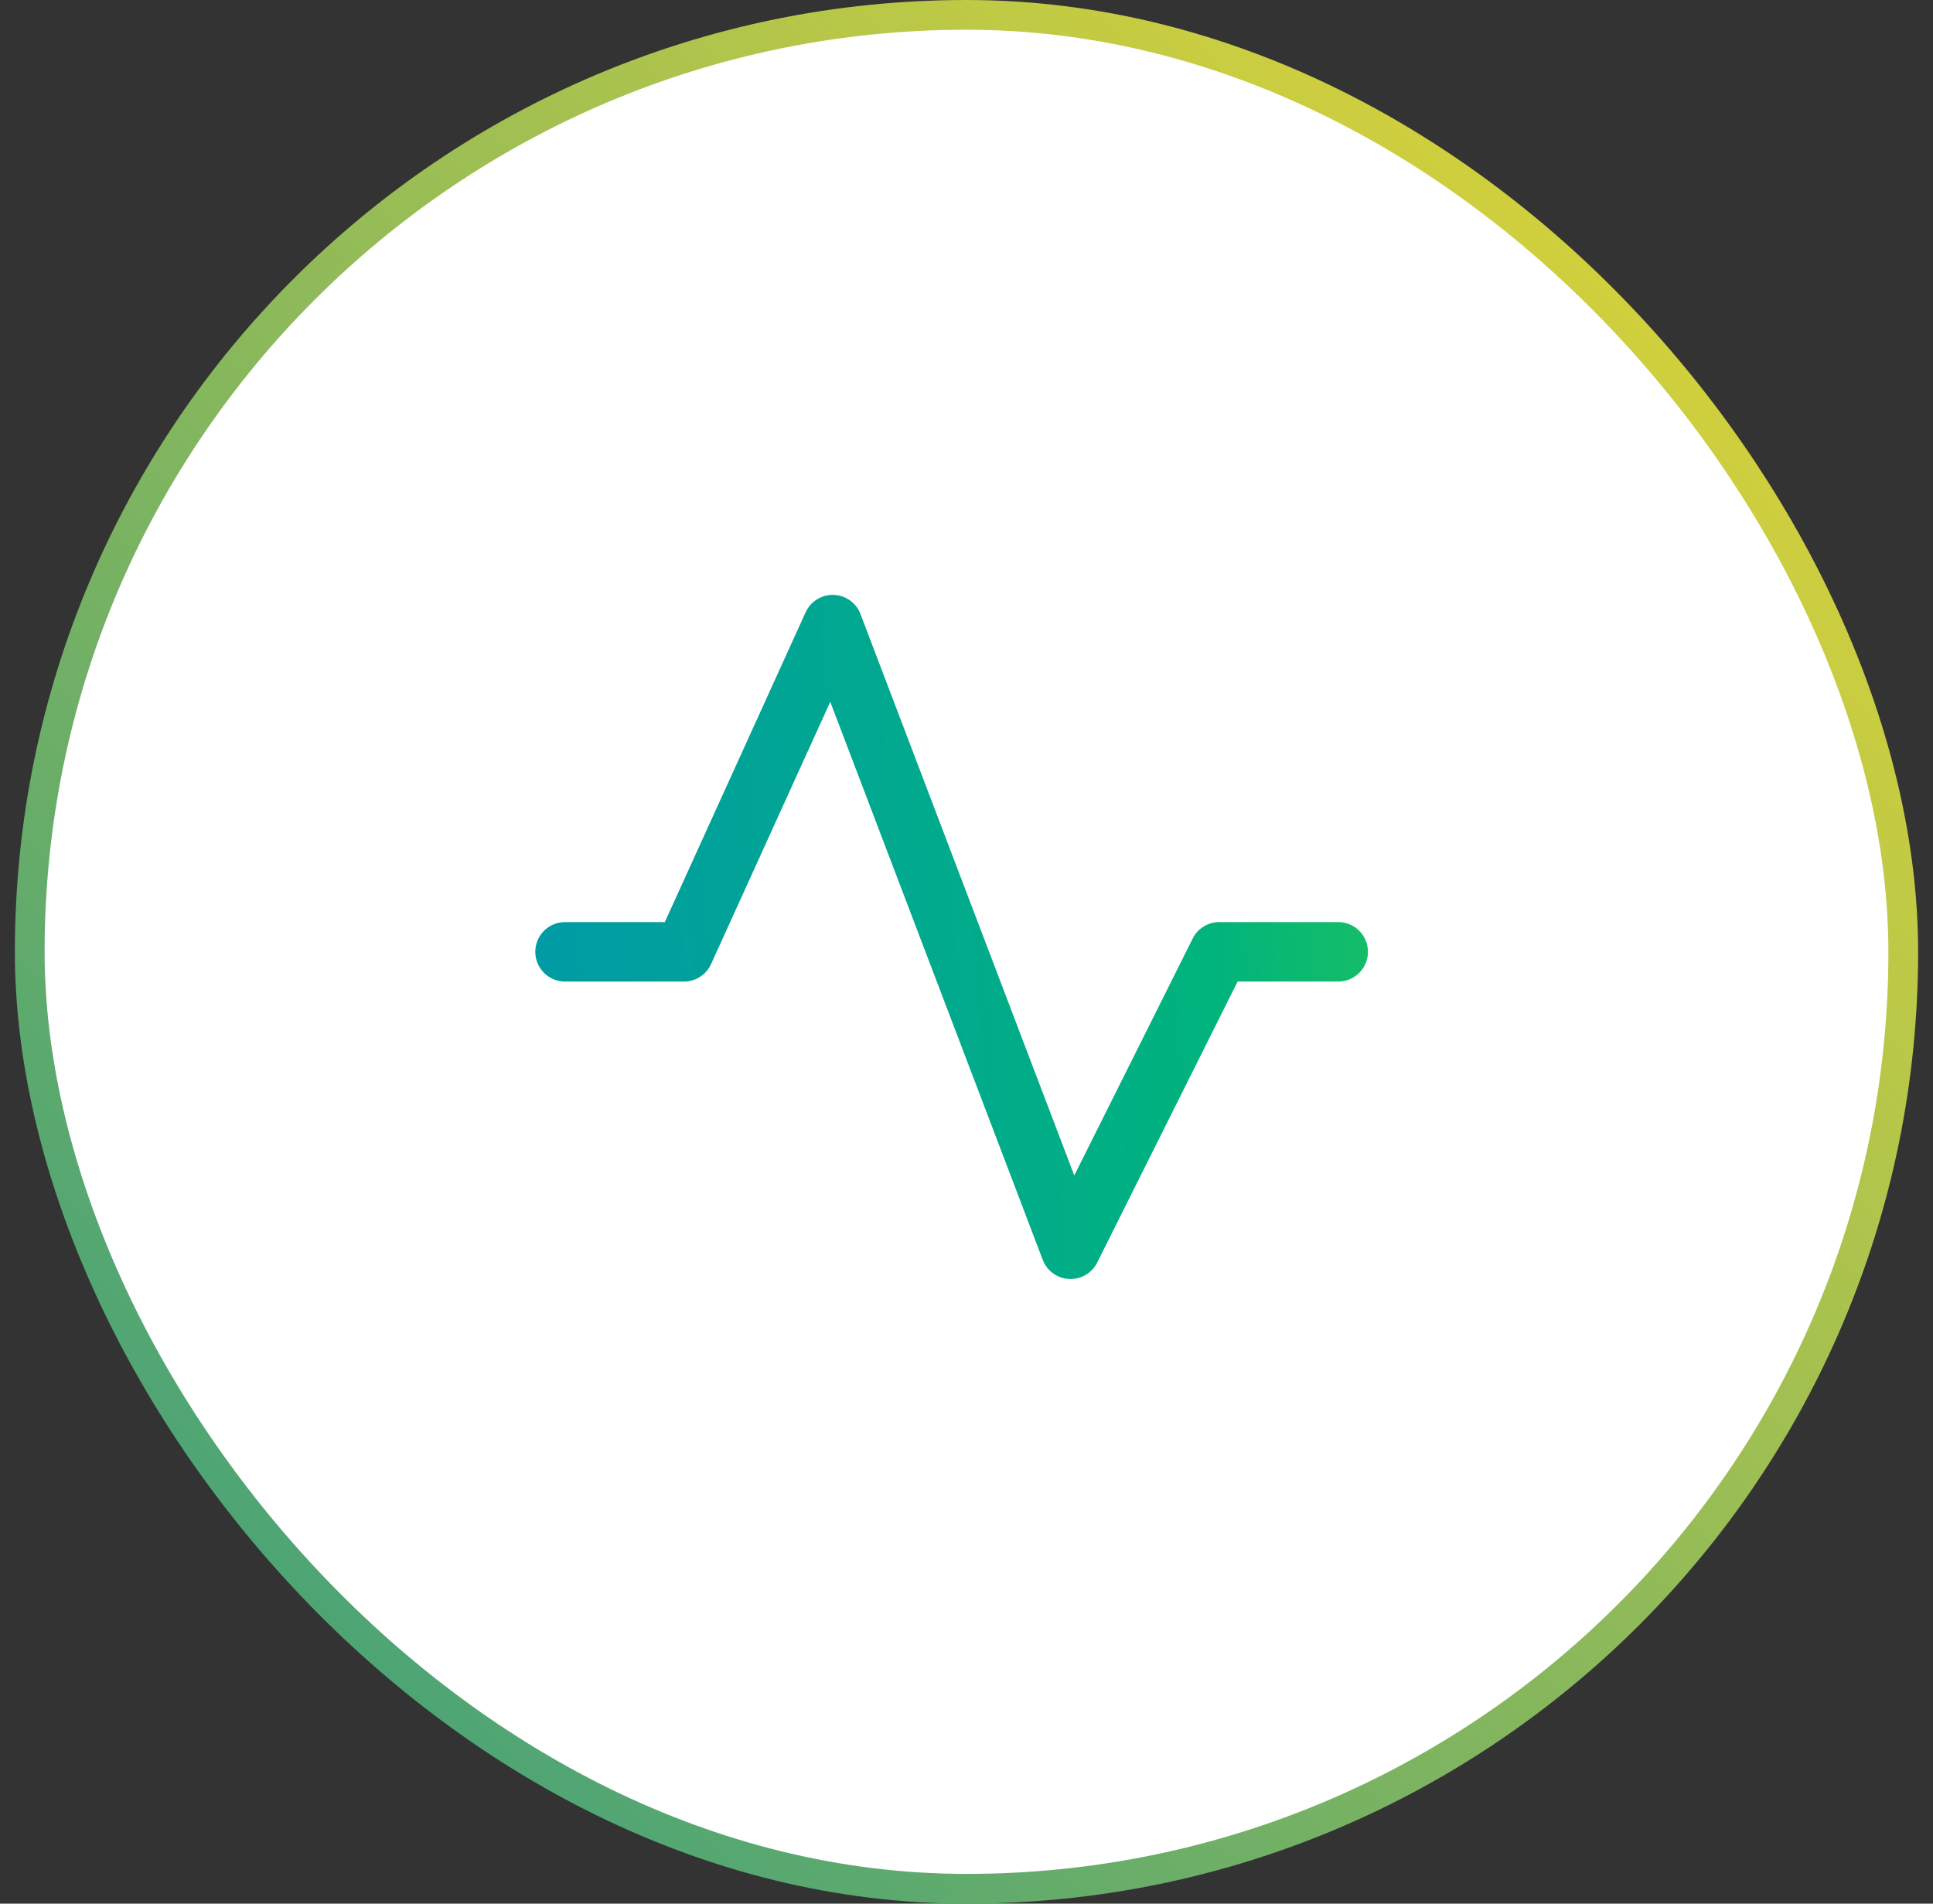
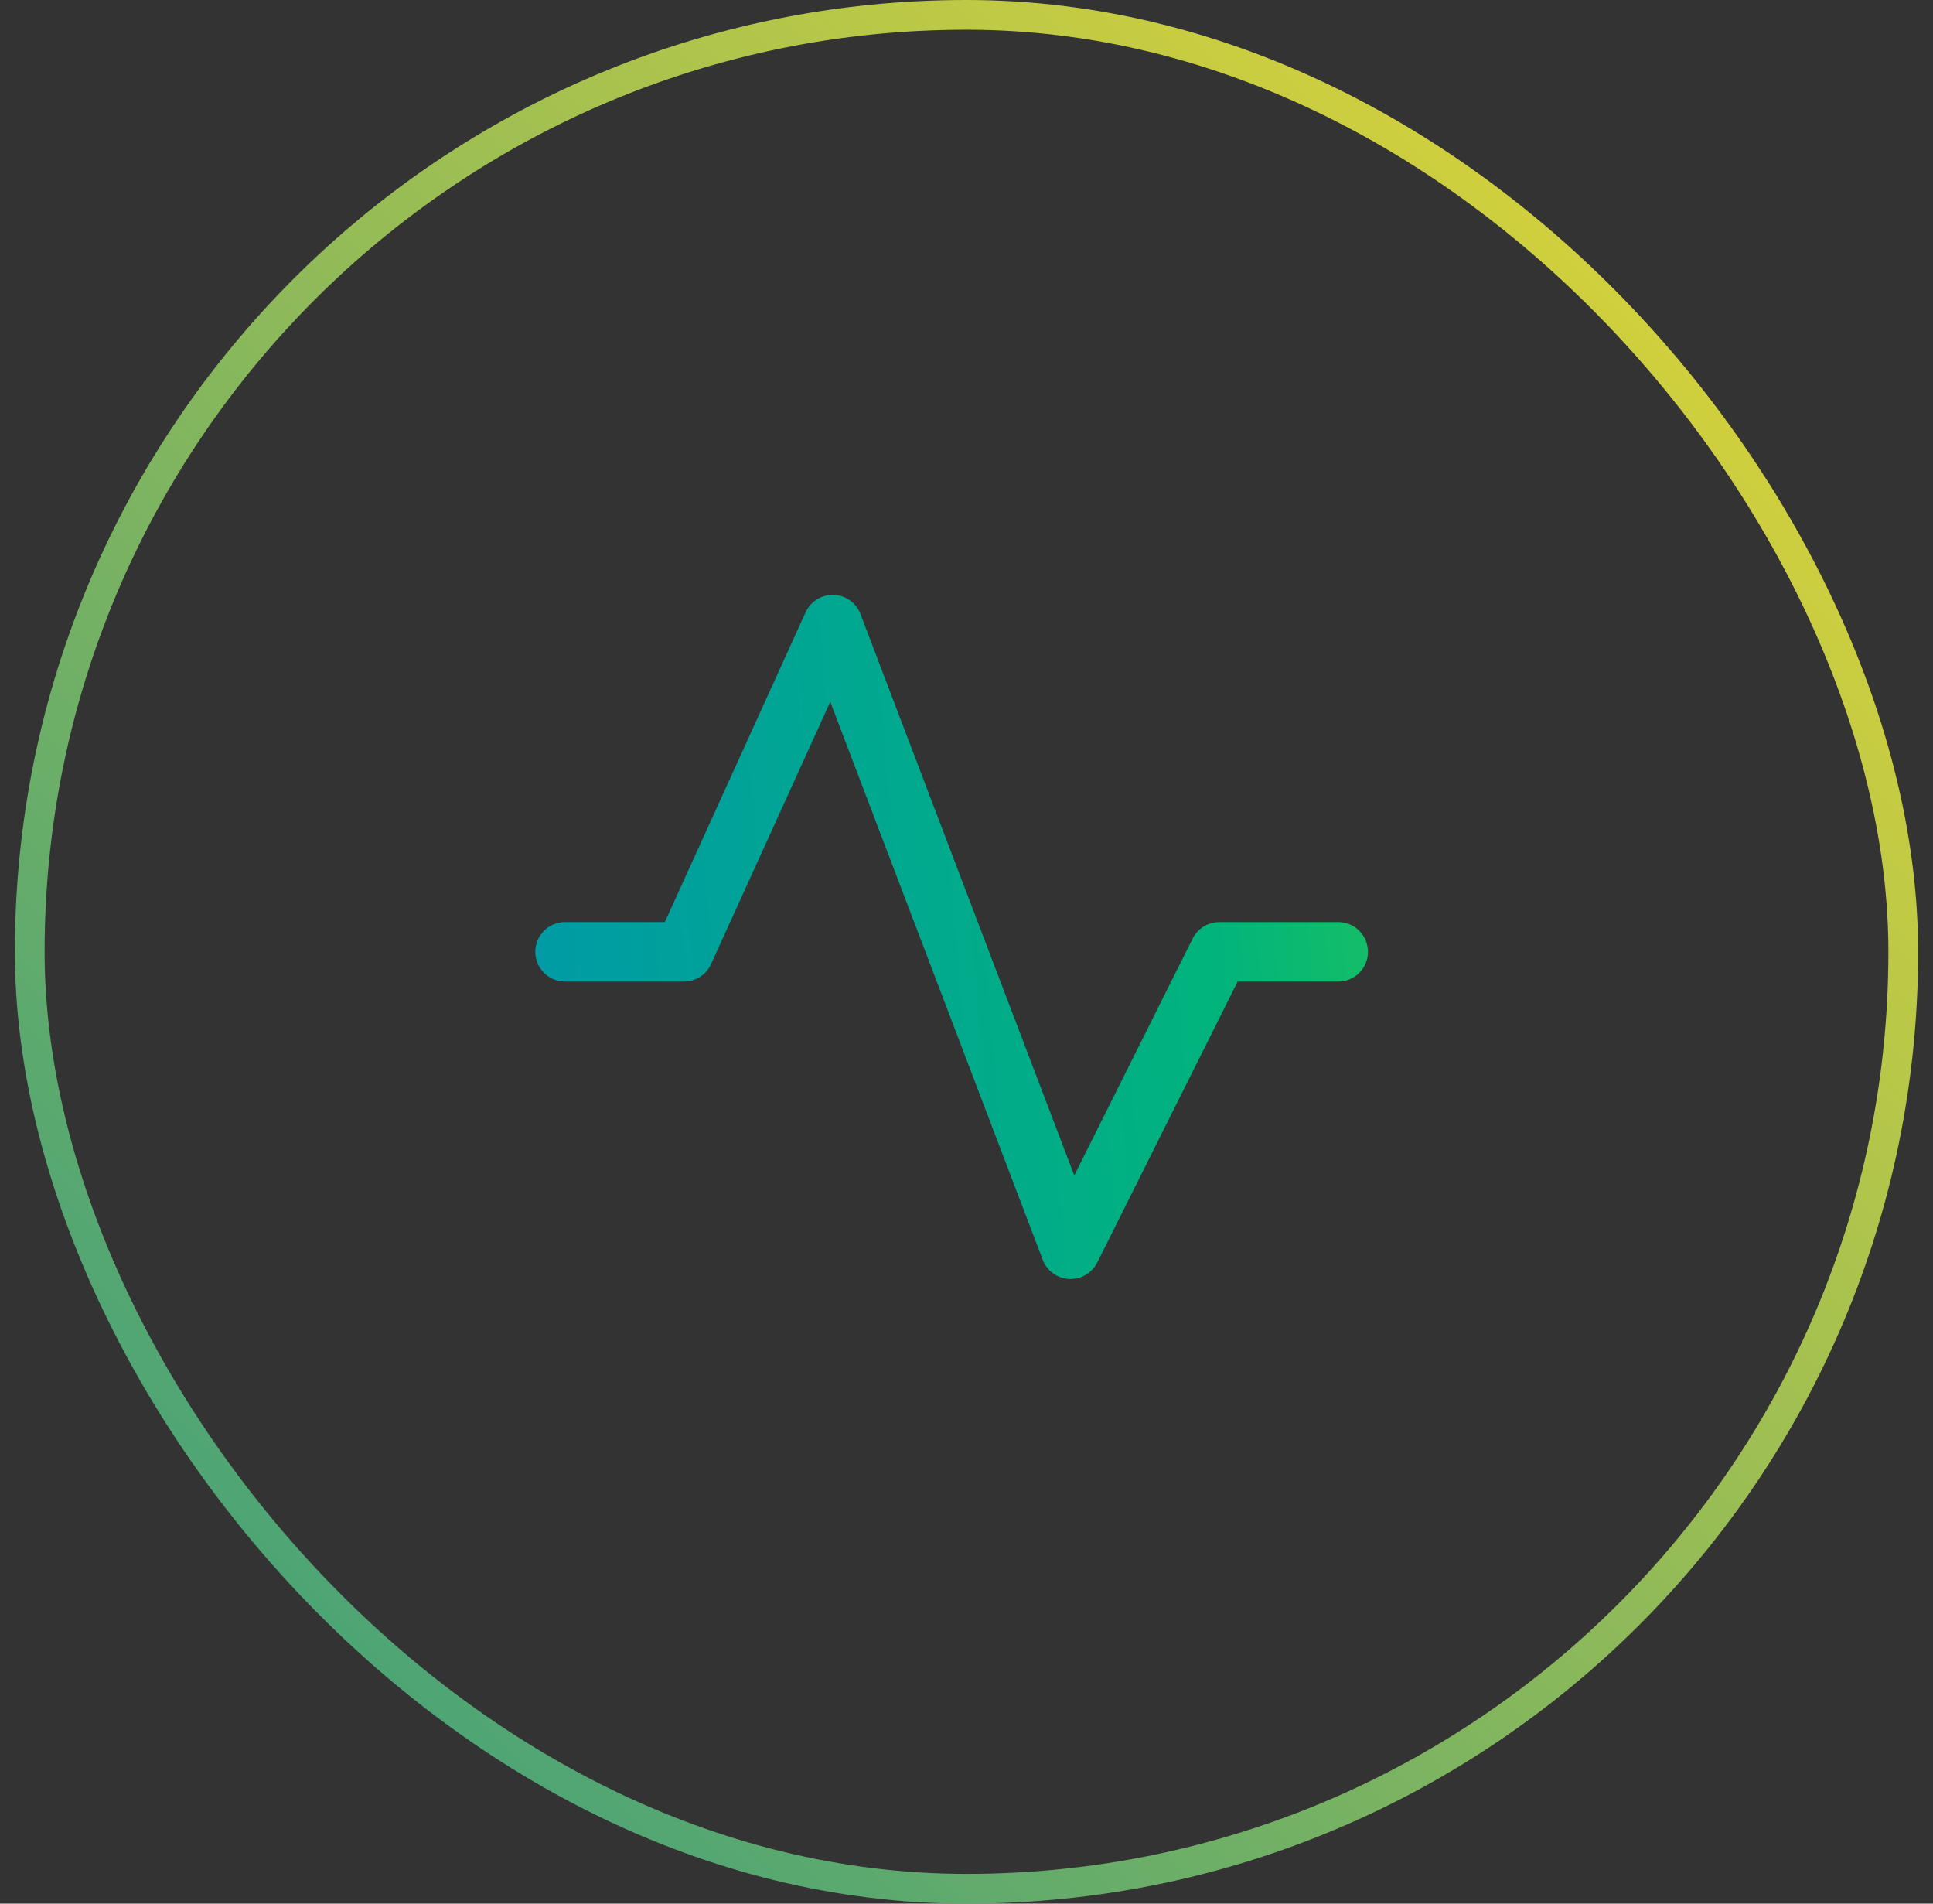
<svg xmlns="http://www.w3.org/2000/svg" width="65" height="64" viewBox="0 0 65 64" fill="none">
  <rect x="0" y="0" width="65" height="64" fill="#333333" stroke="none" />
-   <rect x="1" y="0.5" width="63" height="63" rx="31.5" fill="white" />
  <rect x="1" y="0.5" width="63" height="63" rx="31.5" stroke="url(#paint0_linear_427_2430)" />
  <path d="M46 32C46 32.265 45.895 32.52 45.707 32.707C45.52 32.895 45.265 33 45 33H41.617L36.895 42.447C36.812 42.614 36.684 42.753 36.526 42.851C36.368 42.949 36.186 43 36 43H35.95C35.756 42.99 35.569 42.925 35.412 42.81C35.255 42.696 35.134 42.539 35.065 42.358L27.919 23.595L23.91 32.414C23.831 32.589 23.703 32.737 23.541 32.841C23.38 32.945 23.192 33 23 33H19C18.735 33 18.48 32.895 18.293 32.707C18.105 32.52 18 32.265 18 32C18 31.735 18.105 31.48 18.293 31.293C18.48 31.105 18.735 31 19 31H22.356L27.09 20.586C27.172 20.407 27.305 20.255 27.472 20.151C27.64 20.047 27.834 19.994 28.032 20C28.229 20.006 28.42 20.071 28.581 20.185C28.741 20.3 28.865 20.459 28.935 20.644L36.124 39.519L40.105 31.555C40.188 31.388 40.315 31.248 40.474 31.15C40.632 31.052 40.814 31 41 31H45C45.265 31 45.52 31.105 45.707 31.293C45.895 31.48 46 31.735 46 32Z" fill="url(#paint1_linear_427_2430)" />
  <defs>
    <linearGradient id="paint0_linear_427_2430" x1="0.5" y1="64" x2="64.5" y2="3.15554e-07" gradientUnits="userSpaceOnUse">
      <stop stop-color="#309B81" />
      <stop offset="1" stop-color="#EED931" />
    </linearGradient>
    <linearGradient id="paint1_linear_427_2430" x1="3.588" y1="34.713" x2="71.77" y2="28.713" gradientUnits="userSpaceOnUse">
      <stop stop-color="#008BBF" />
      <stop offset="0.546" stop-color="#01B47C" />
      <stop offset="1" stop-color="#75EA00" />
    </linearGradient>
  </defs>
</svg>